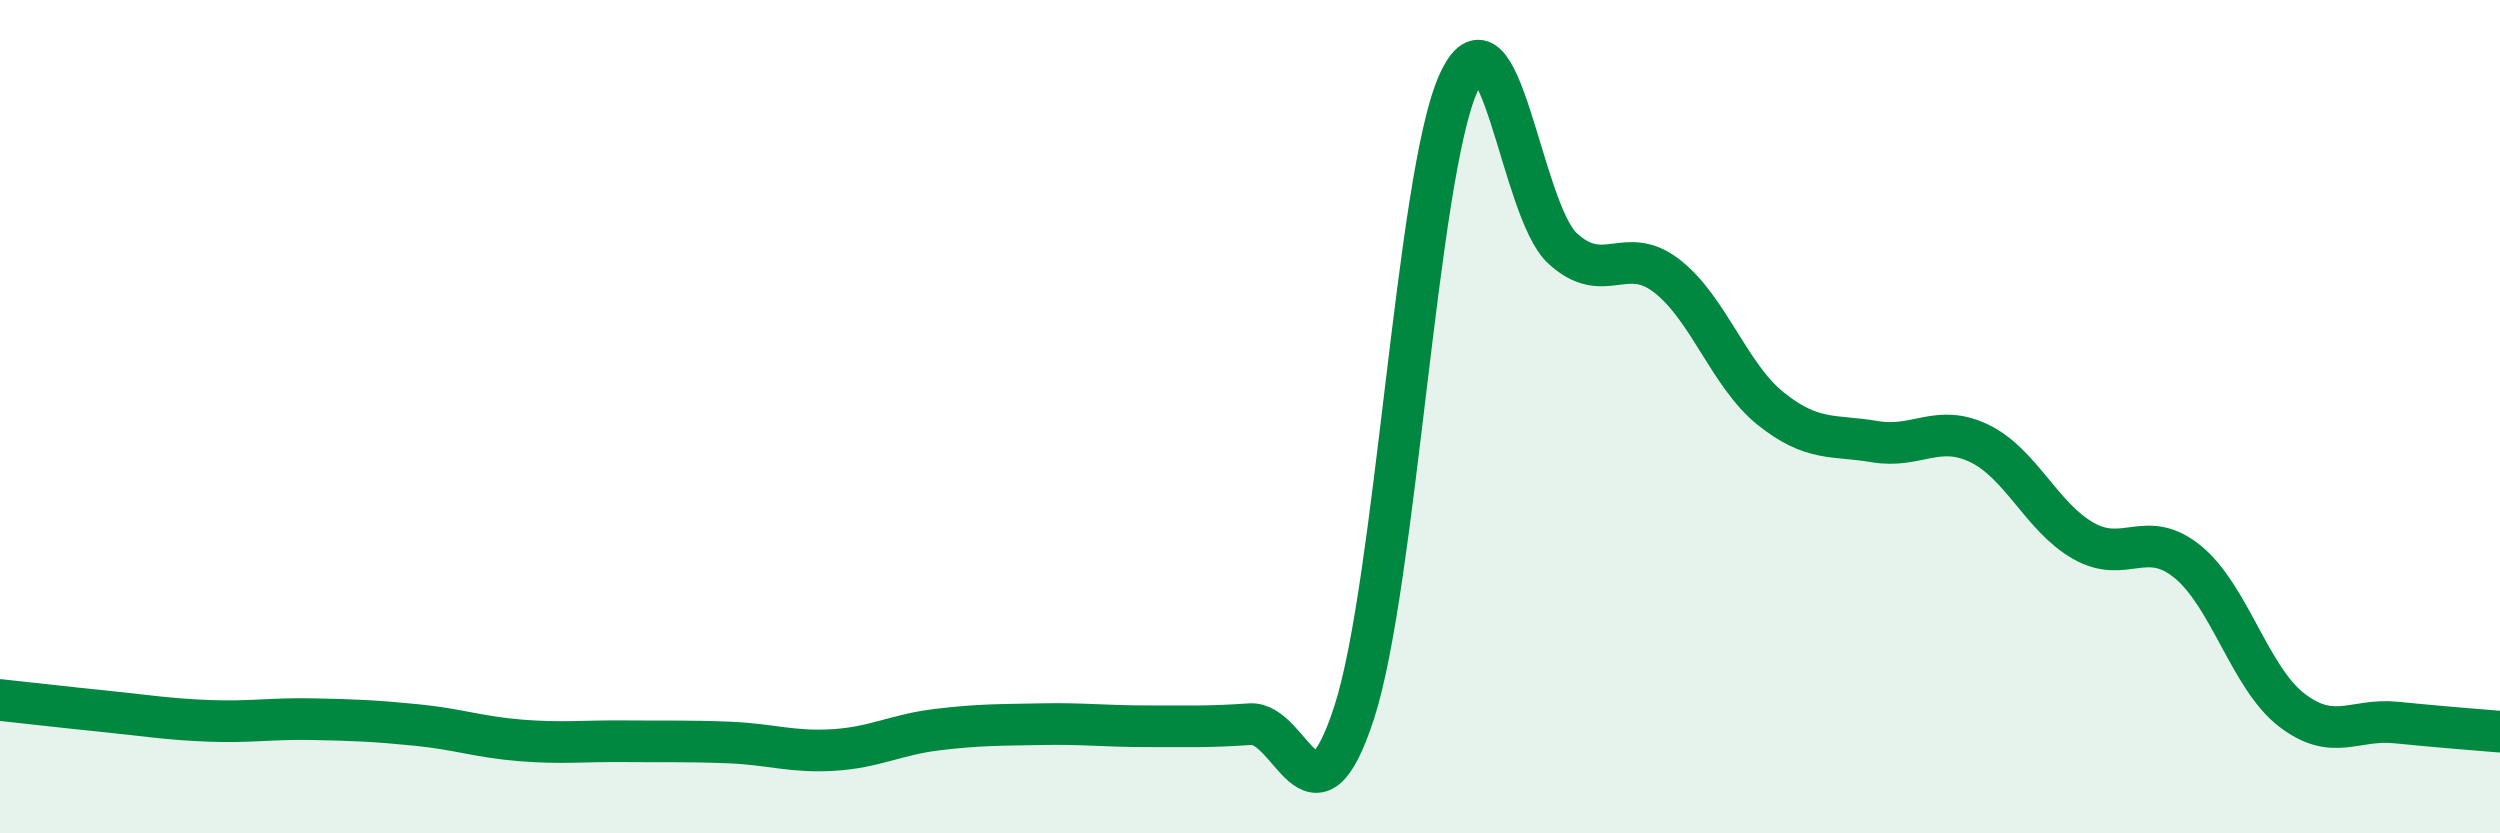
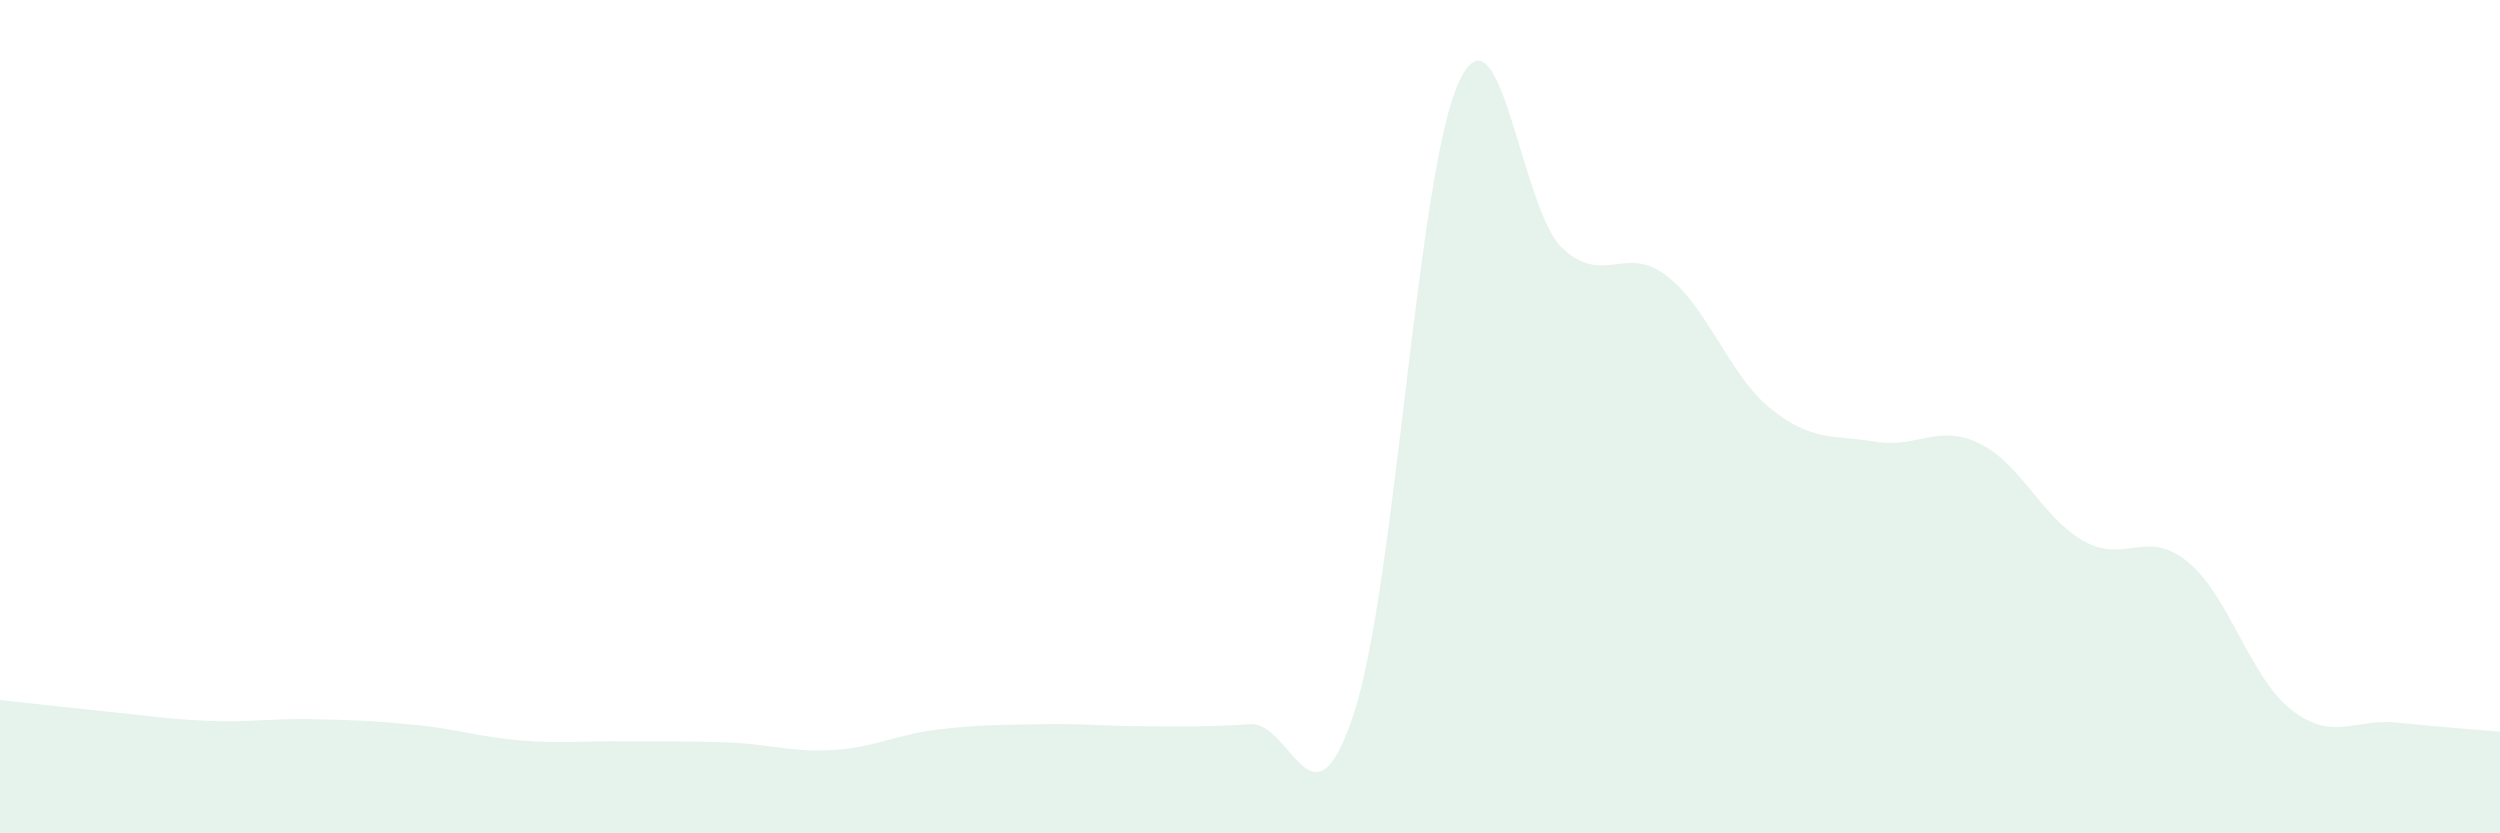
<svg xmlns="http://www.w3.org/2000/svg" width="60" height="20" viewBox="0 0 60 20">
  <path d="M 0,16.8 C 0.5,16.85 1.5,16.97 2.5,17.07 C 3.5,17.17 4,17.26 5,17.3 C 6,17.34 6.5,17.24 7.5,17.26 C 8.5,17.28 9,17.3 10,17.4 C 11,17.5 11.5,17.69 12.5,17.77 C 13.5,17.85 14,17.78 15,17.79 C 16,17.8 16.5,17.78 17.5,17.82 C 18.5,17.86 19,18.06 20,18 C 21,17.94 21.5,17.63 22.5,17.51 C 23.5,17.39 24,17.4 25,17.38 C 26,17.36 26.5,17.43 27.5,17.43 C 28.5,17.43 29,17.45 30,17.38 C 31,17.31 31.5,20.18 32.5,17.1 C 33.5,14.02 34,4.23 35,2 C 36,-0.23 36.5,5.04 37.5,5.96 C 38.5,6.88 39,5.85 40,6.62 C 41,7.39 41.5,9.01 42.5,9.81 C 43.5,10.61 44,10.43 45,10.6 C 46,10.77 46.5,10.16 47.5,10.64 C 48.5,11.12 49,12.41 50,12.98 C 51,13.55 51.5,12.67 52.5,13.48 C 53.5,14.29 54,16.27 55,17.04 C 56,17.81 56.5,17.24 57.5,17.34 C 58.5,17.44 59.5,17.52 60,17.56L60 20L0 20Z" fill="#008740" opacity="0.1" stroke-linecap="round" stroke-linejoin="round" />
-   <path d="M 0,16.8 C 0.5,16.85 1.5,16.97 2.5,17.07 C 3.5,17.17 4,17.26 5,17.3 C 6,17.34 6.5,17.24 7.5,17.26 C 8.5,17.28 9,17.3 10,17.4 C 11,17.5 11.5,17.69 12.5,17.77 C 13.5,17.85 14,17.78 15,17.79 C 16,17.8 16.5,17.78 17.5,17.82 C 18.5,17.86 19,18.06 20,18 C 21,17.94 21.5,17.63 22.5,17.51 C 23.5,17.39 24,17.4 25,17.38 C 26,17.36 26.5,17.43 27.5,17.43 C 28.5,17.43 29,17.45 30,17.38 C 31,17.31 31.5,20.18 32.5,17.1 C 33.5,14.02 34,4.23 35,2 C 36,-0.23 36.5,5.04 37.5,5.96 C 38.5,6.88 39,5.85 40,6.62 C 41,7.39 41.5,9.01 42.5,9.81 C 43.5,10.61 44,10.43 45,10.6 C 46,10.77 46.5,10.16 47.5,10.64 C 48.5,11.12 49,12.41 50,12.98 C 51,13.55 51.5,12.67 52.5,13.48 C 53.5,14.29 54,16.27 55,17.04 C 56,17.81 56.5,17.24 57.5,17.34 C 58.5,17.44 59.5,17.52 60,17.56" stroke="#008740" stroke-width="1" fill="none" stroke-linecap="round" stroke-linejoin="round" />
</svg>